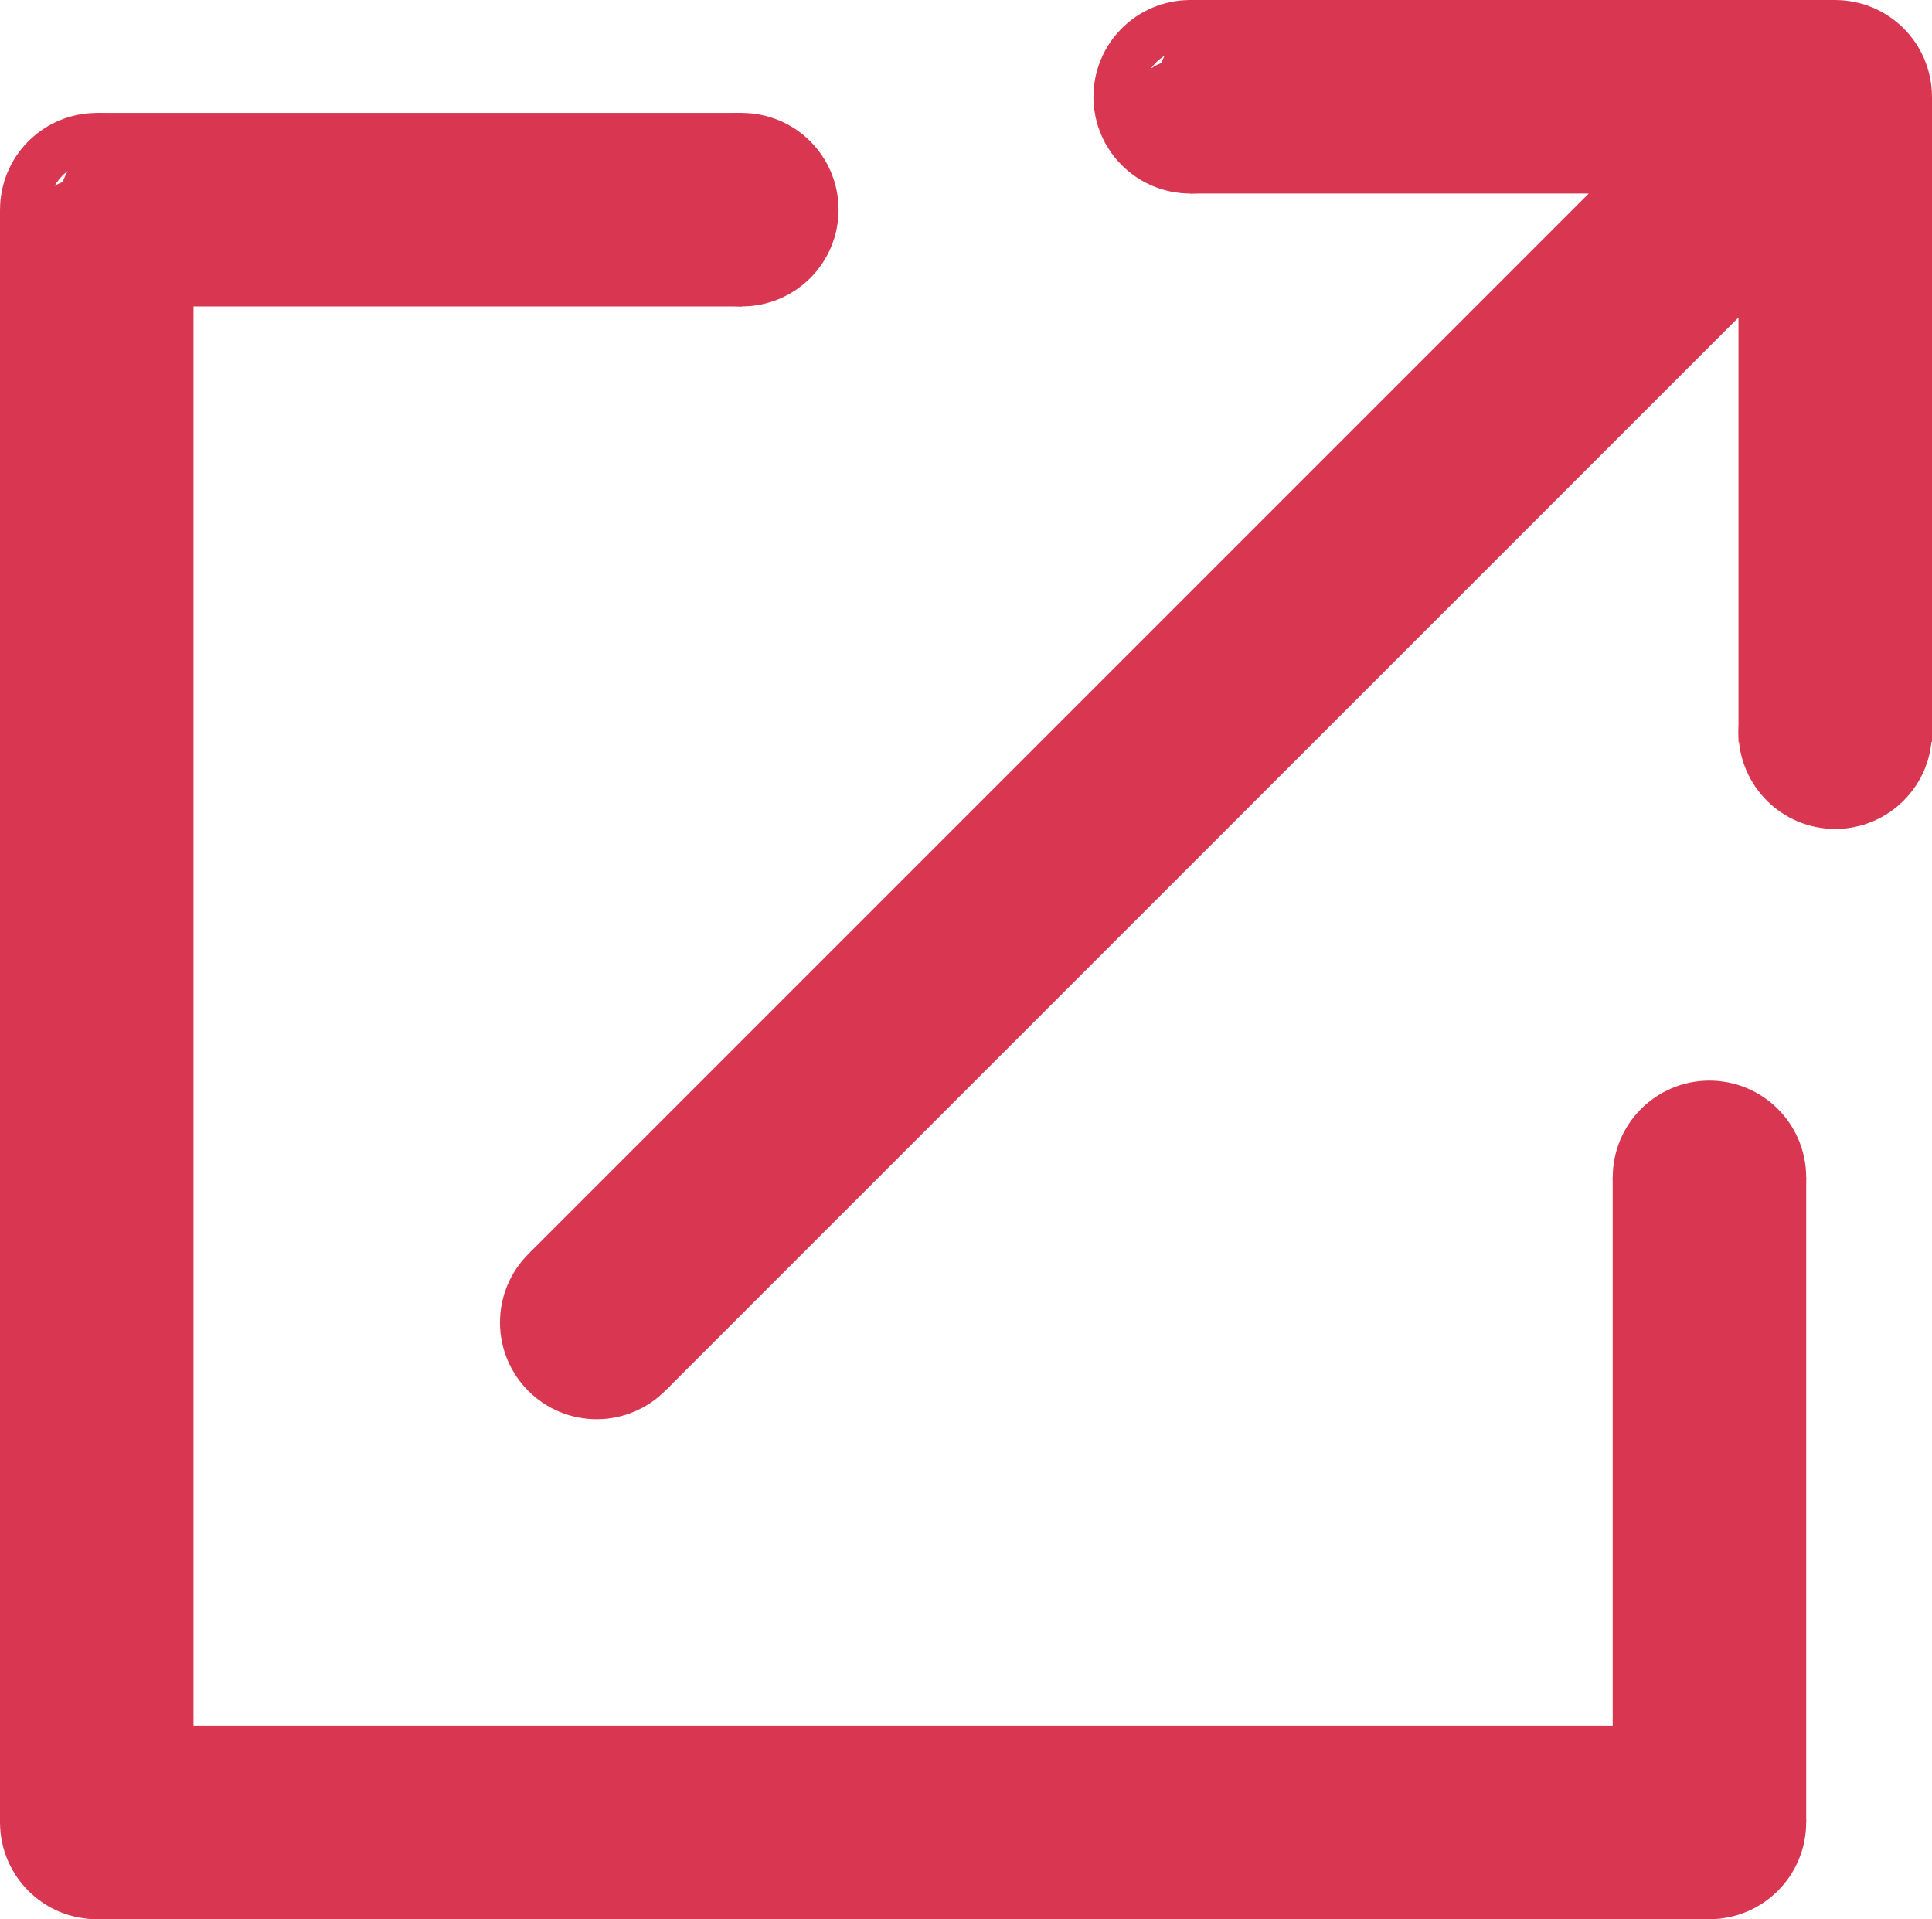
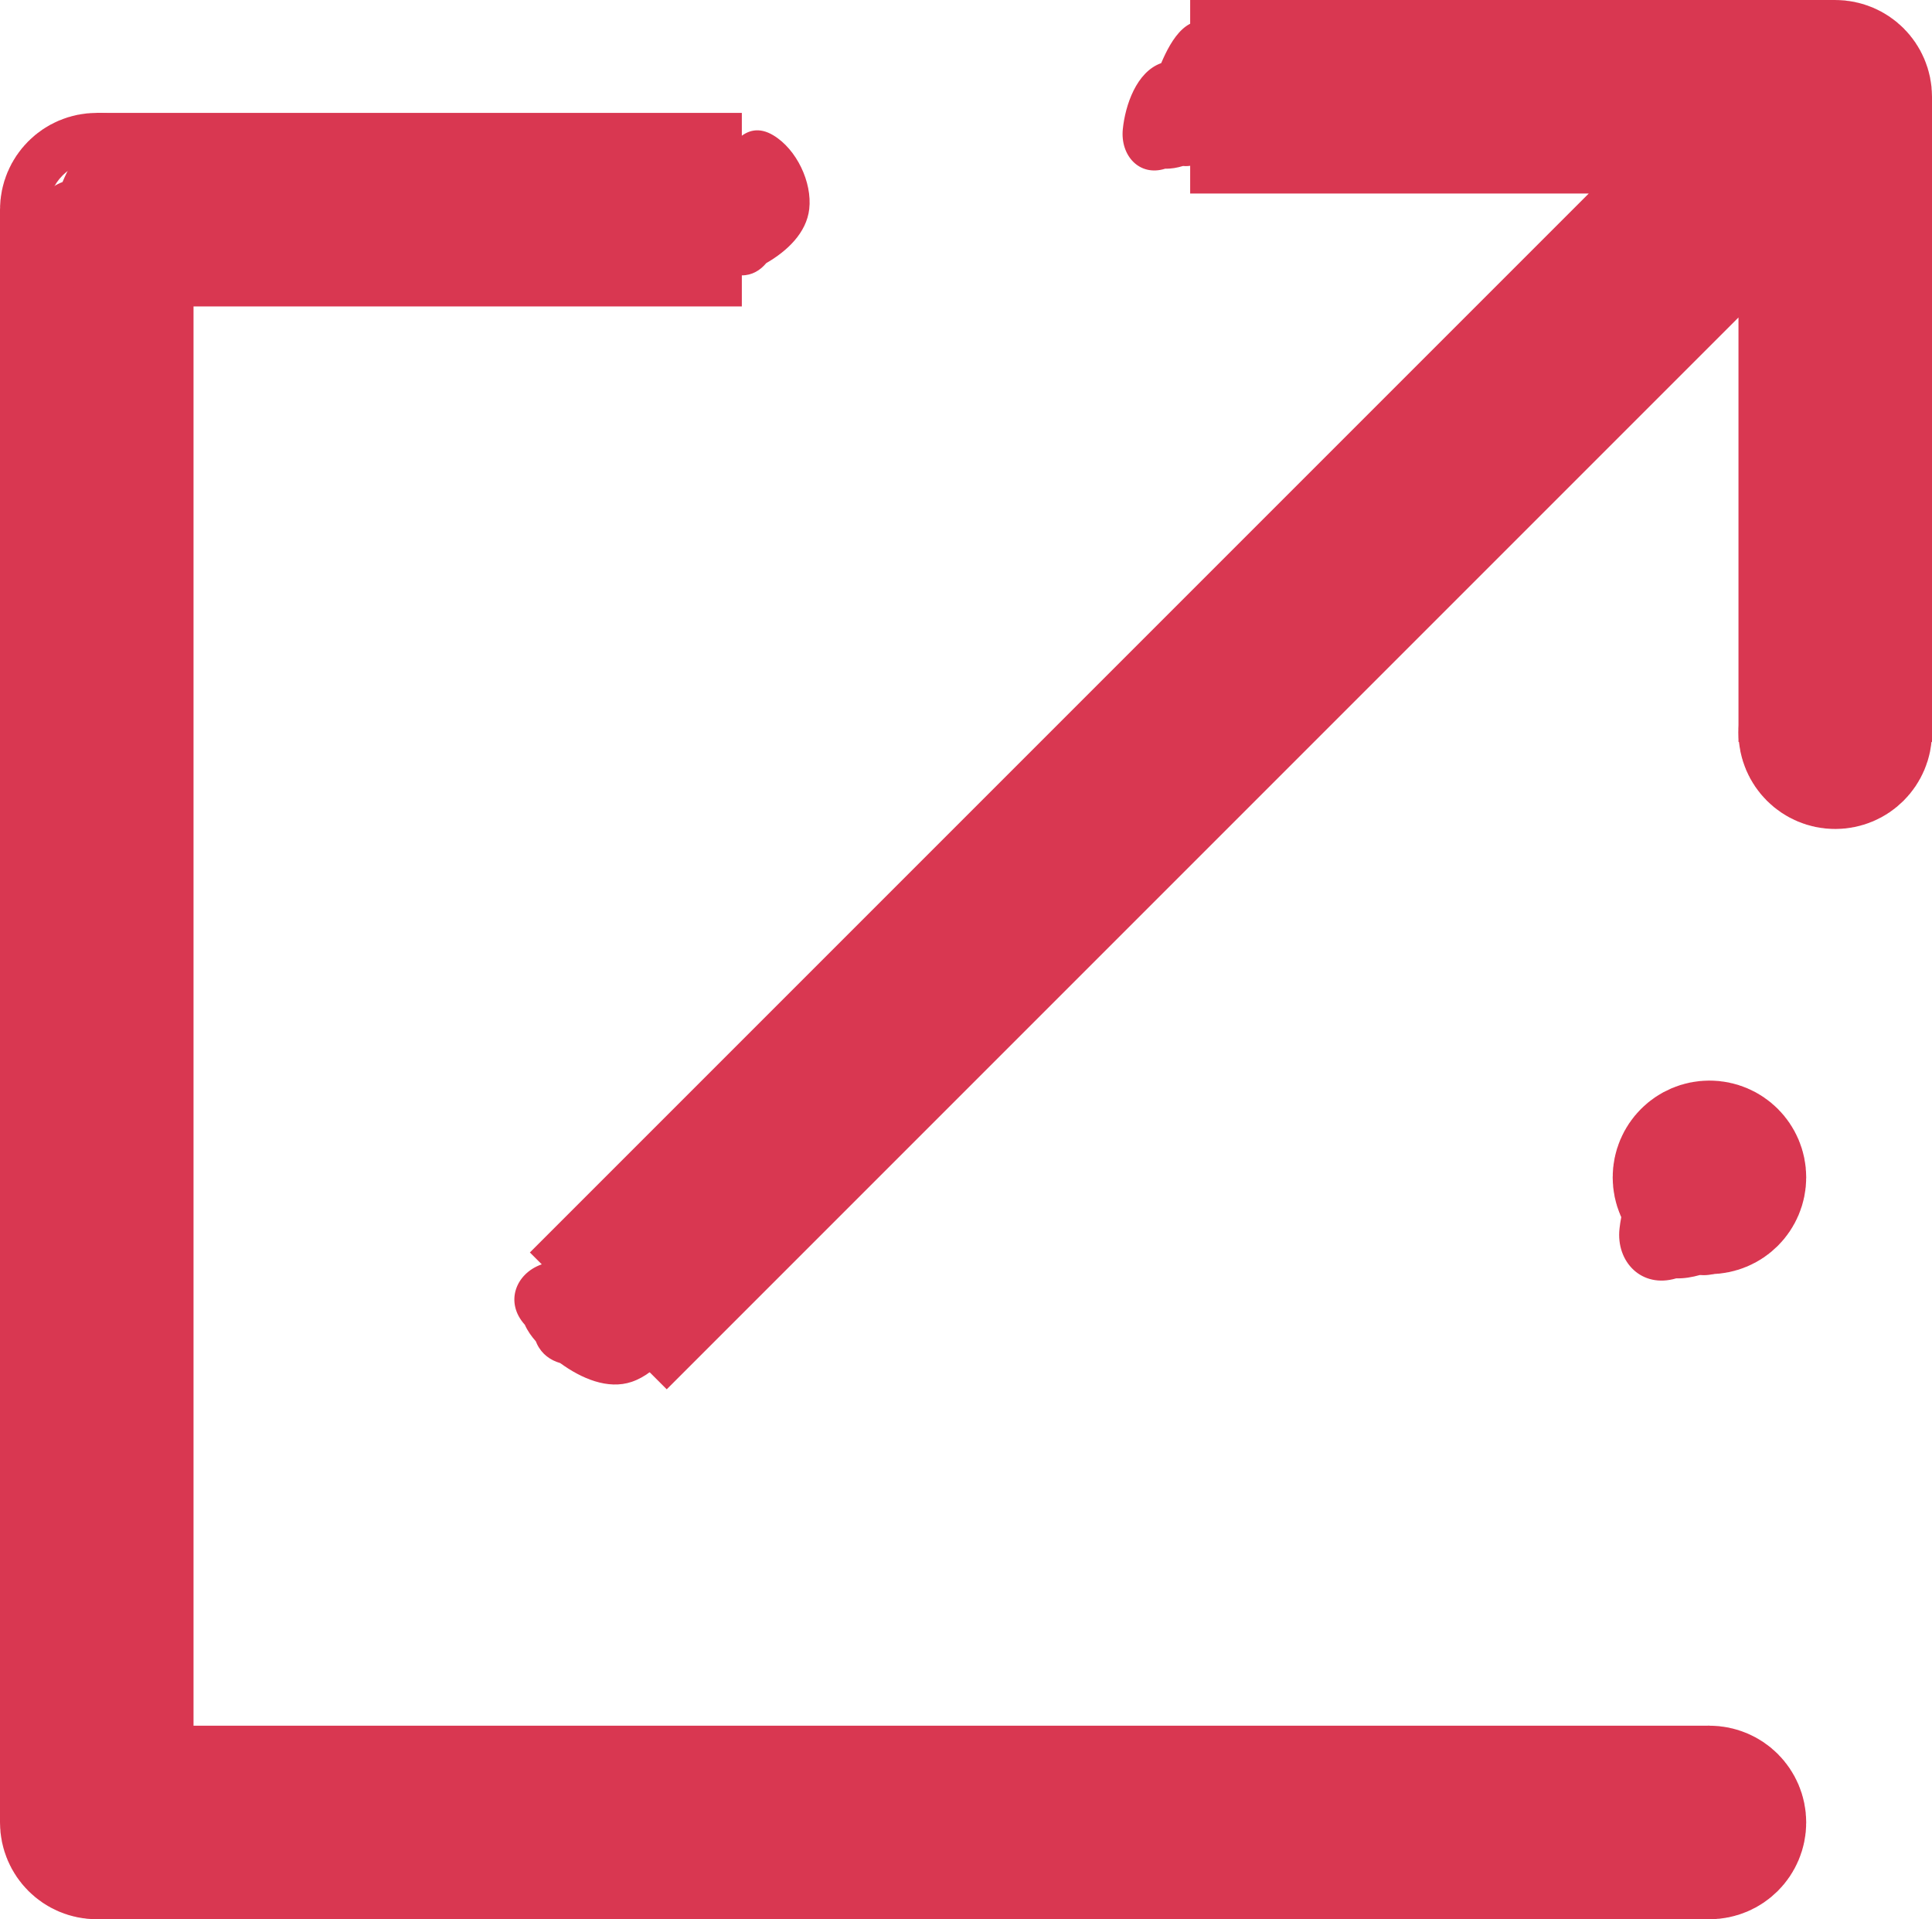
<svg xmlns="http://www.w3.org/2000/svg" id="_レイヤー_1" data-name="レイヤー 1" viewBox="0 0 599 595">
  <defs>
    <style>.cls-1{stroke-width:45px}.cls-1,.cls-2,.cls-3{fill:#d93751}.cls-1,.cls-3,.cls-4{stroke:#d93751;stroke-miterlimit:10}.cls-3,.cls-4{stroke-width:60px}.cls-4{fill:none}</style>
  </defs>
  <path class="cls-4" d="M30 565V65" />
-   <path class="cls-2" d="M30 565V65" />
-   <path class="cls-4" d="M530 565V365" />
  <path class="cls-2" d="M530 565V365" />
  <path class="cls-4" d="M30 65h200" />
  <path class="cls-2" d="M30 65h200" />
  <path class="cls-4" d="M30 565h500" />
  <path class="cls-2" d="M30 565h500" />
  <path class="cls-3" d="m185.5 409.5 380-380M569 230V30M369 30h200" />
  <circle class="cls-1" cx="530" cy="365" r="7.5" />
  <circle class="cls-1" cx="530" cy="565" r="7.5" />
  <circle class="cls-1" cx="30" cy="565" r="7.5" />
  <circle class="cls-1" cx="569" cy="227" r="7.5" />
  <circle class="cls-1" cx="569" cy="30" r="7.5" />
-   <circle class="cls-1" cx="369" cy="30" r="7.5" />
-   <circle class="cls-1" cx="230" cy="65" r="7.5" />
  <circle class="cls-1" cx="30" cy="65" r="7.5" />
-   <circle class="cls-1" cx="185" cy="410" r="7.5" />
  <path class="cls-2" d="M197.63 377.76c-8.86-5.32-14.29 4.19-17.39 11.49-7.69 2.73-11.15 13.08-11.9 20.45-.83 8.17 5.12 14.84 13.17 12.27 1.83.06 3.69-.28 5.49-.83.28.03.56.04.84.04 3.16 0 5.69-1.52 7.58-3.79 6.43-3.7 12.49-9.35 13.34-16.78.94-8.28-3.9-18.51-11.13-22.85ZM541.23 340.94c-11.84-6.66-19.09 5.25-23.23 14.39-10.28 3.42-14.89 16.38-15.89 25.61-1.11 10.23 6.84 18.59 17.6 15.37 2.45.08 4.93-.36 7.33-1.03.37.03.75.05 1.13.05 4.22 0 7.61-1.91 10.12-4.74 8.59-4.64 16.69-11.71 17.82-21.01 1.26-10.37-5.22-23.19-14.87-28.62ZM533.13 536.61c-8.86-5.32-14.29 4.19-17.39 11.49-7.69 2.73-11.15 13.08-11.9 20.45-.83 8.17 5.12 14.84 13.17 12.27 1.83.06 3.69-.28 5.49-.83.28.03.56.04.84.04 3.16 0 5.69-1.52 7.58-3.79 6.43-3.7 12.49-9.35 13.34-16.78.94-8.28-3.9-18.51-11.13-22.85ZM47.13 535.61c-8.86-5.32-14.29 4.19-17.39 11.49-7.69 2.73-11.15 13.08-11.9 20.45-.83 8.17 5.12 14.84 13.17 12.27 1.83.06 3.69-.28 5.49-.83.28.03.56.04.84.04 3.16 0 5.69-1.52 7.58-3.79 6.43-3.7 12.49-9.35 13.34-16.78.94-8.28-3.9-18.51-11.13-22.85ZM578.13 205.61c-8.86-5.32-14.29 4.19-17.39 11.49-7.69 2.73-11.15 13.08-11.9 20.45-.83 8.17 5.12 14.84 13.17 12.27 1.83.06 3.69-.28 5.49-.83.28.03.56.04.84.04 3.16 0 5.69-1.52 7.58-3.79 6.43-3.7 12.49-9.35 13.34-16.78.94-8.28-3.9-18.51-11.13-22.85ZM577.87 7.95c-8.86-5.32-14.29 4.19-17.39 11.49-7.69 2.73-11.15 13.08-11.9 20.45-.83 8.17 5.12 14.84 13.17 12.27 1.83.06 3.69-.28 5.49-.83.28.03.56.04.84.04 3.16 0 5.69-1.52 7.58-3.79 6.43-3.7 12.49-9.35 13.34-16.78.94-8.28-3.9-18.51-11.13-22.85ZM377.41 8.08c-8.86-5.32-14.29 4.19-17.39 11.49-7.69 2.73-11.15 13.08-11.9 20.45-.83 8.17 5.12 14.84 13.17 12.27 1.83.06 3.69-.28 5.49-.83.28.03.56.04.84.04 3.16 0 5.69-1.52 7.58-3.79 6.43-3.7 12.49-9.35 13.34-16.78.94-8.28-3.9-18.51-11.13-22.85ZM239.77 41.95c-8.86-5.32-14.29 4.19-17.39 11.49-7.69 2.73-11.15 13.08-11.9 20.45-.83 8.17 5.12 14.84 13.17 12.27 1.83.06 3.69-.28 5.49-.83.28.03.56.04.84.04 3.16 0 5.69-1.52 7.58-3.79 6.43-3.7 12.49-9.35 13.34-16.78.94-8.28-3.9-18.51-11.13-22.85ZM36.77 44.95c-8.86-5.32-14.29 4.19-17.39 11.49-7.69 2.73-11.15 13.08-11.9 20.45-.83 8.17 5.12 14.84 13.17 12.27 1.83.06 3.69-.28 5.49-.83.28.03.56.04.84.04 3.16 0 5.69-1.52 7.58-3.79 6.43-3.7 12.49-9.35 13.34-16.78.94-8.28-3.9-18.51-11.13-22.85Z" />
  <path class="cls-2" d="M38.14 534.37c-8.86-5.32-14.29 4.19-17.39 11.49-7.69 2.73-11.15 13.08-11.9 20.45-.83 8.17 5.12 14.84 13.17 12.27 1.83.06 3.69-.28 5.49-.83.28.03.56.04.84.04 3.16 0 5.69-1.52 7.58-3.79 6.43-3.7 12.49-9.35 13.34-16.78.94-8.28-3.9-18.51-11.13-22.85ZM211.98 406.98c.75-11.27-10.79-12.44-19.13-12.27-6.25-6.48-17.64-5.29-24.92-2.73-8.07 2.84-11.49 11.8-5.21 18.72.82 1.87 2.04 3.57 3.41 5.13.11.29.23.58.37.86 1.52 3.16 4.16 5.02 7.19 5.89 6.56 4.78 14.77 8.32 22.16 5.82 8.23-2.78 15.52-12.24 16.13-21.43ZM554.45 565.57c.75-11.27-10.79-12.44-19.13-12.27-6.25-6.48-17.64-5.29-24.92-2.73-8.07 2.84-11.49 11.8-5.21 18.72.82 1.87 2.04 3.57 3.41 5.13.11.29.23.58.37.86 1.52 3.16 4.16 5.02 7.19 5.89 6.56 4.78 14.77 8.32 22.16 5.82 8.23-2.78 15.52-12.24 16.13-21.43Z" />
</svg>